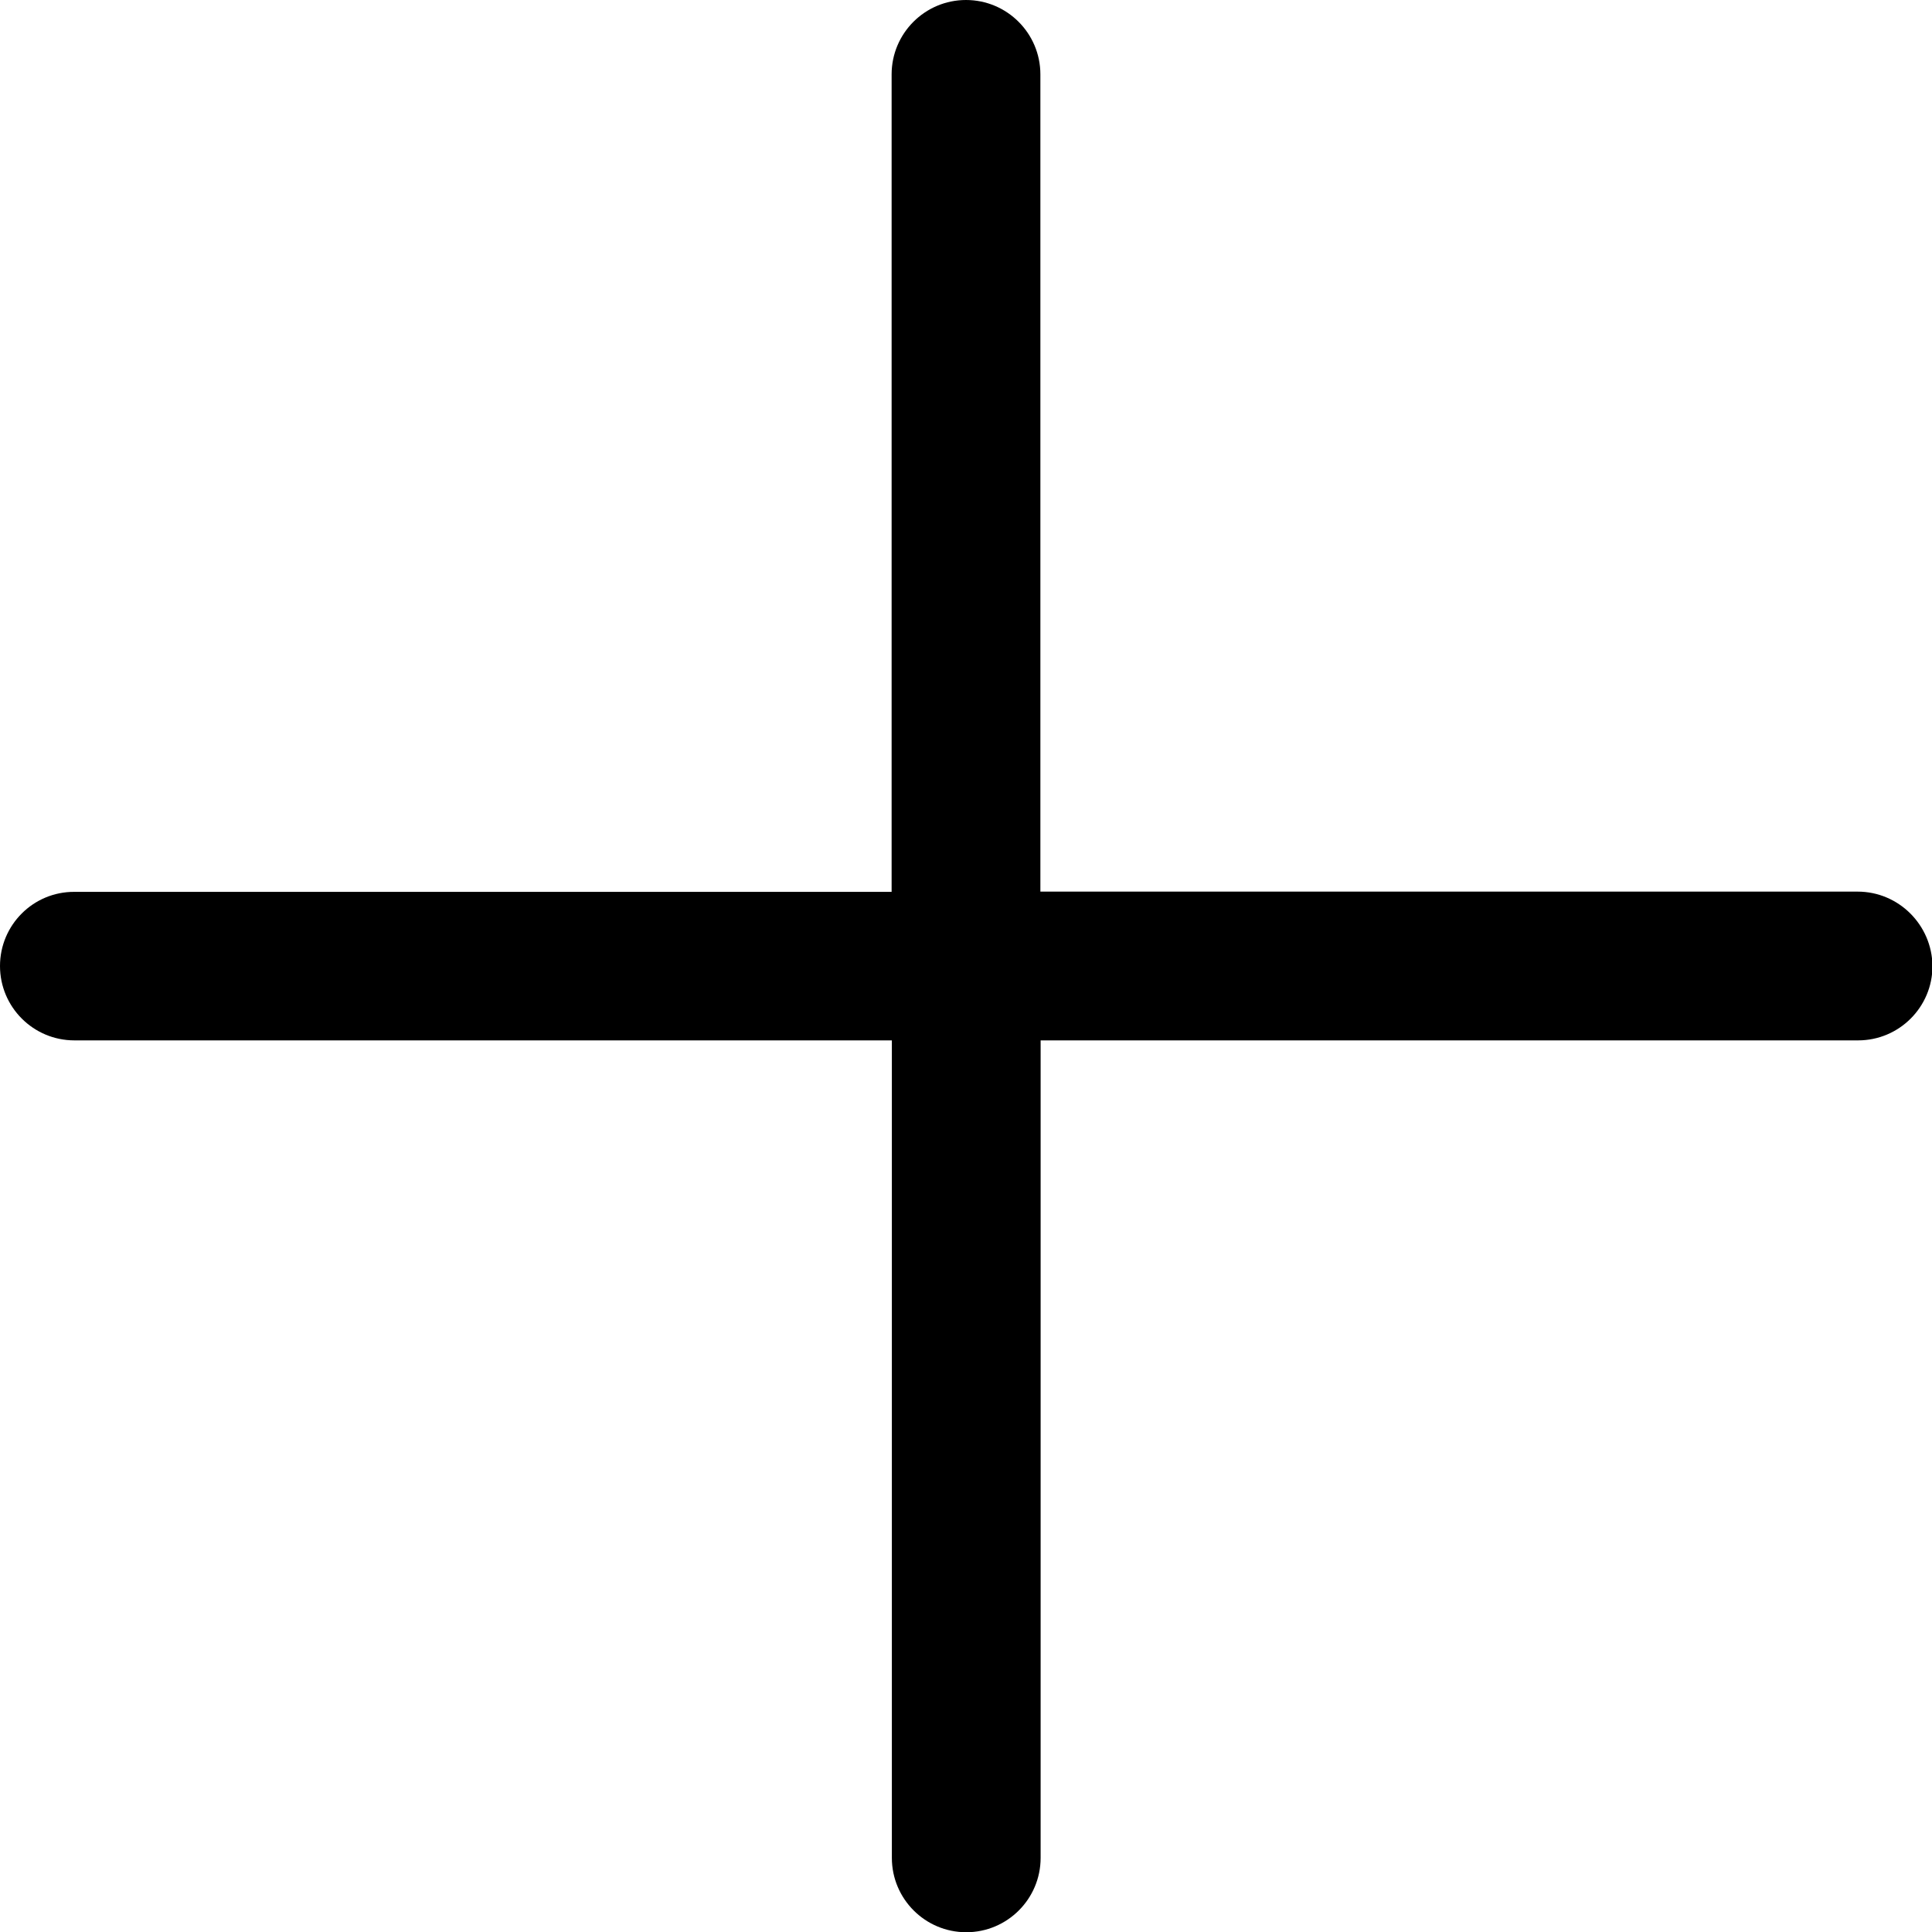
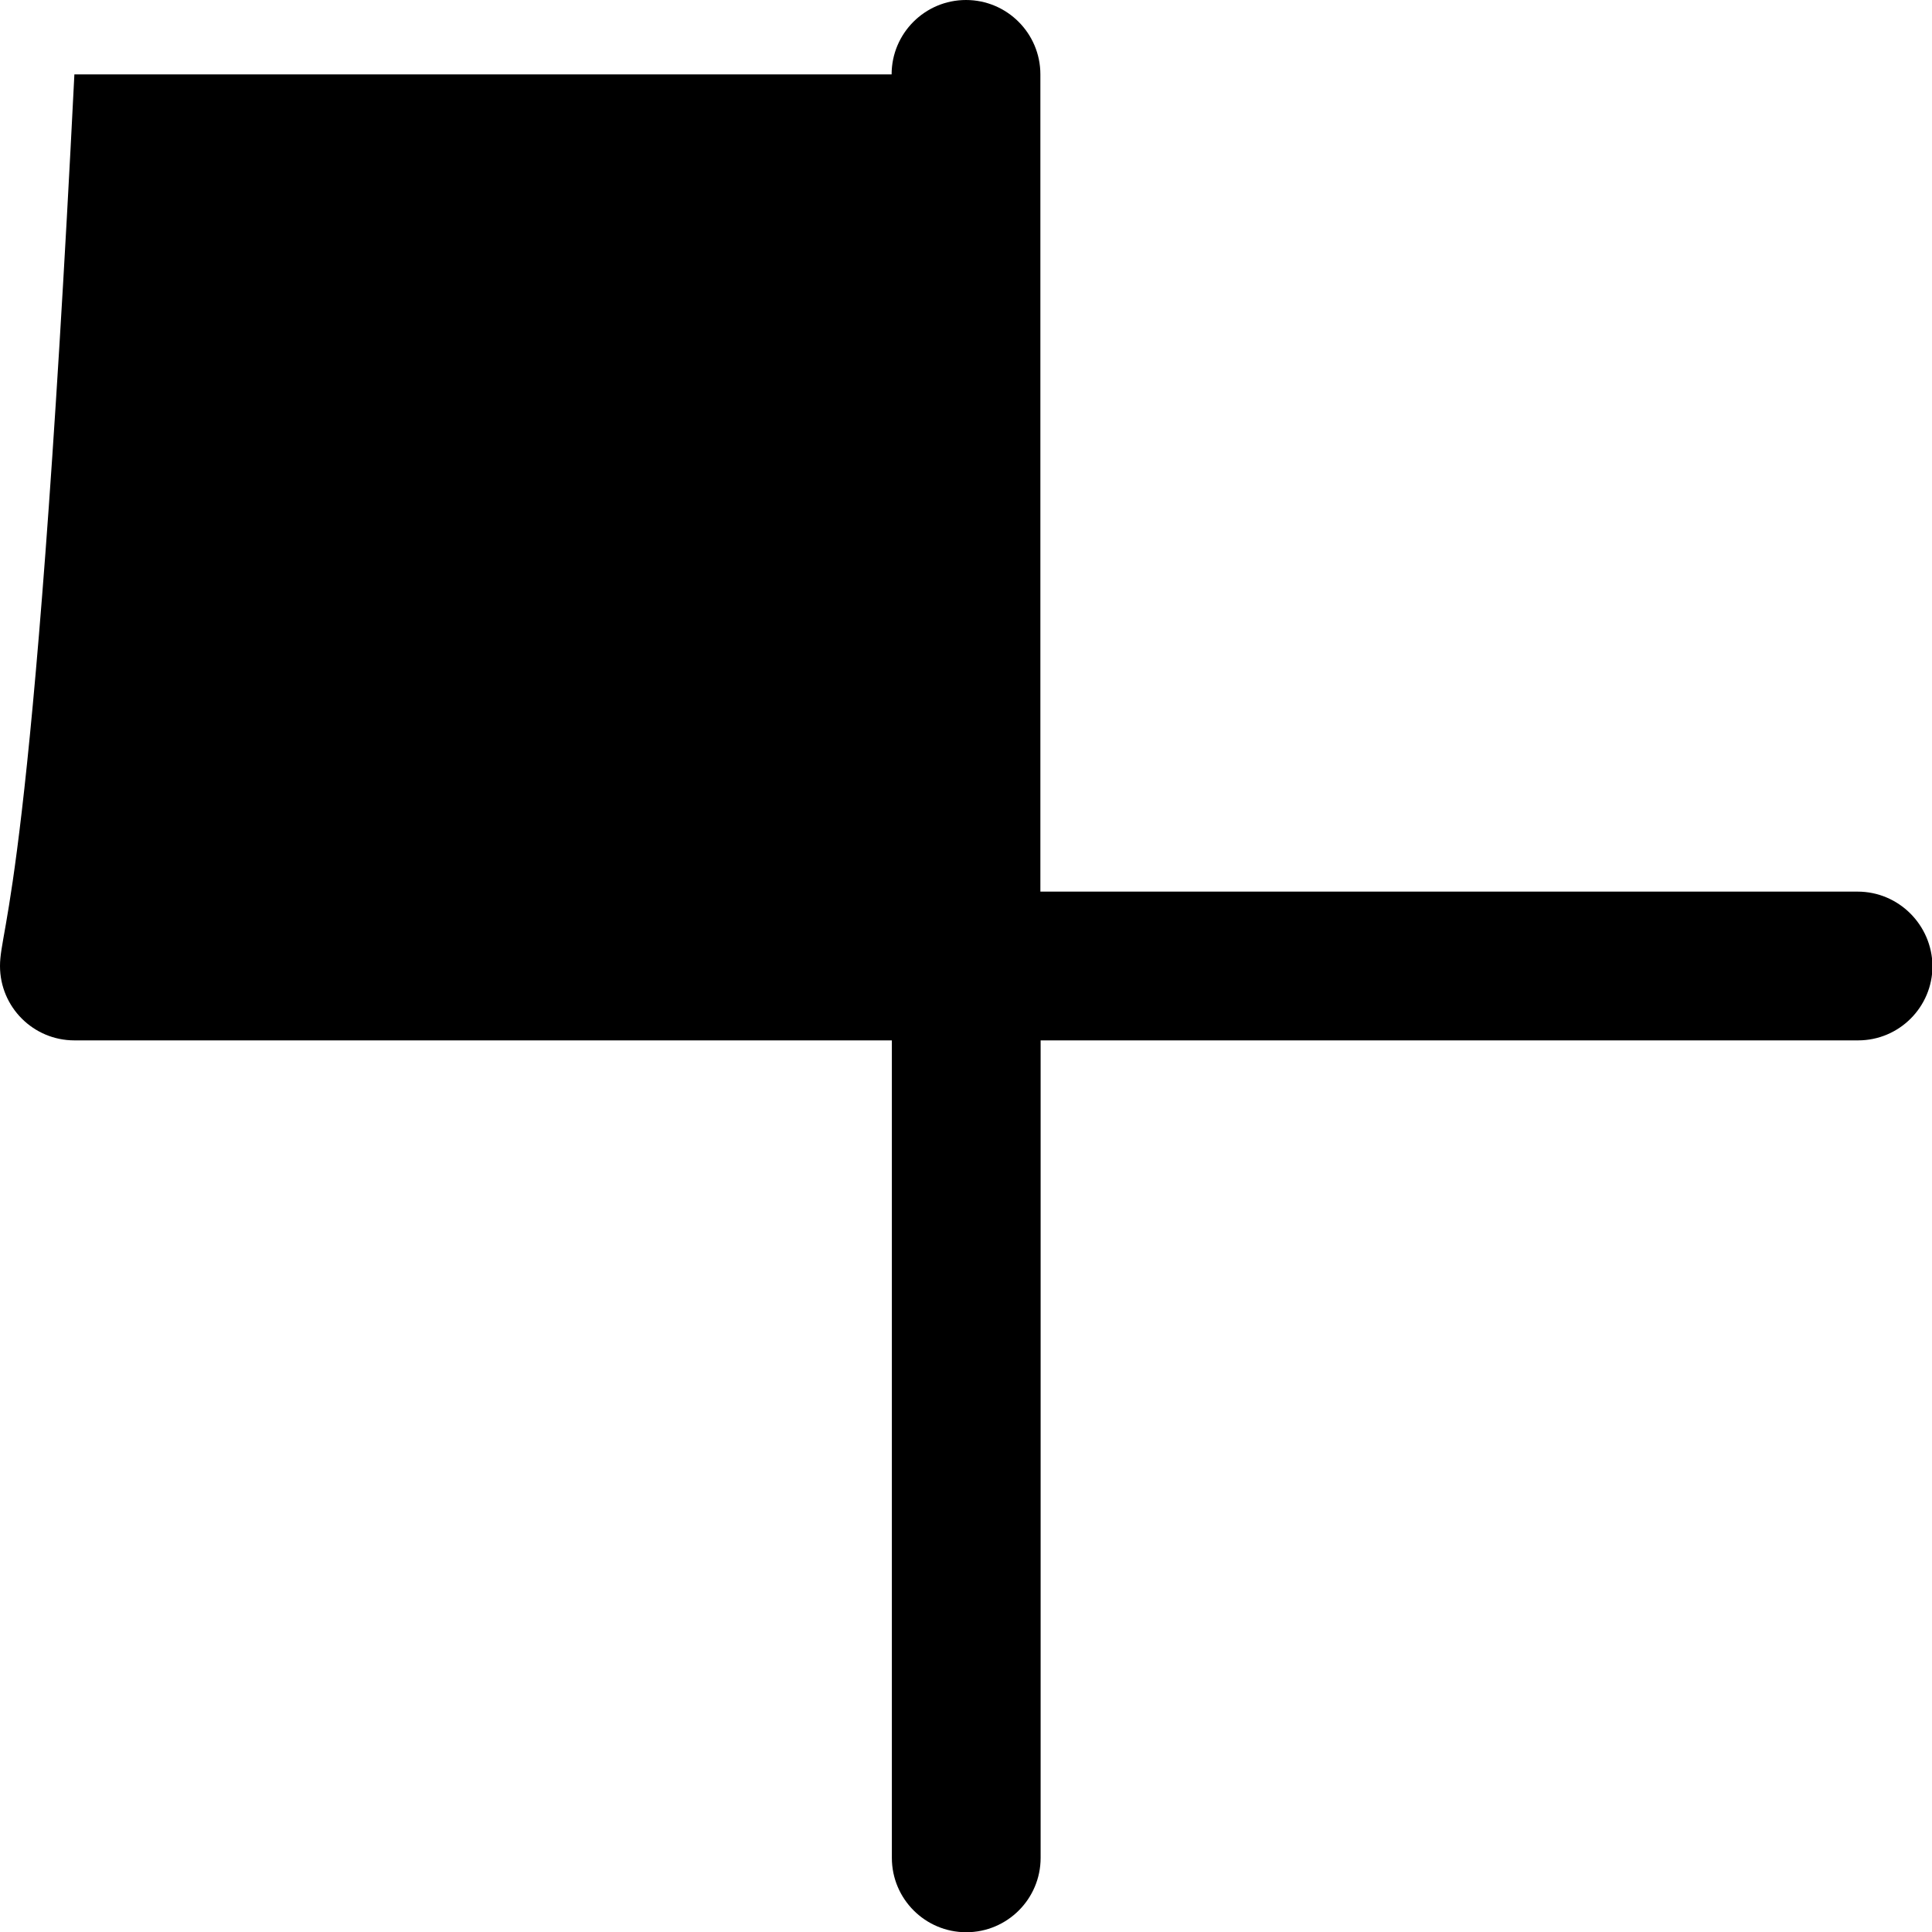
<svg xmlns="http://www.w3.org/2000/svg" version="1.1" id="Ebene_1" x="0px" y="0px" viewBox="0 0 800 800" style="enable-background:new 0 0 800 800;" xml:space="preserve">
-   <path d="M769.2,369.2H430.8V30.8C430.8,13.8,417,0,400,0c-17,0-30.8,13.8-30.8,30.8v338.5H30.8C13.8,369.2,0,383,0,400  c0,17,13.8,30.8,30.8,30.8h338.5v338.5c0,17,13.8,30.8,30.8,30.8c17,0,30.8-13.8,30.8-30.8V430.8h338.5c17,0,30.8-13.8,30.8-30.8  C800,383,786.2,369.2,769.2,369.2z" />
+   <path d="M769.2,369.2H430.8V30.8C430.8,13.8,417,0,400,0c-17,0-30.8,13.8-30.8,30.8H30.8C13.8,369.2,0,383,0,400  c0,17,13.8,30.8,30.8,30.8h338.5v338.5c0,17,13.8,30.8,30.8,30.8c17,0,30.8-13.8,30.8-30.8V430.8h338.5c17,0,30.8-13.8,30.8-30.8  C800,383,786.2,369.2,769.2,369.2z" />
</svg>